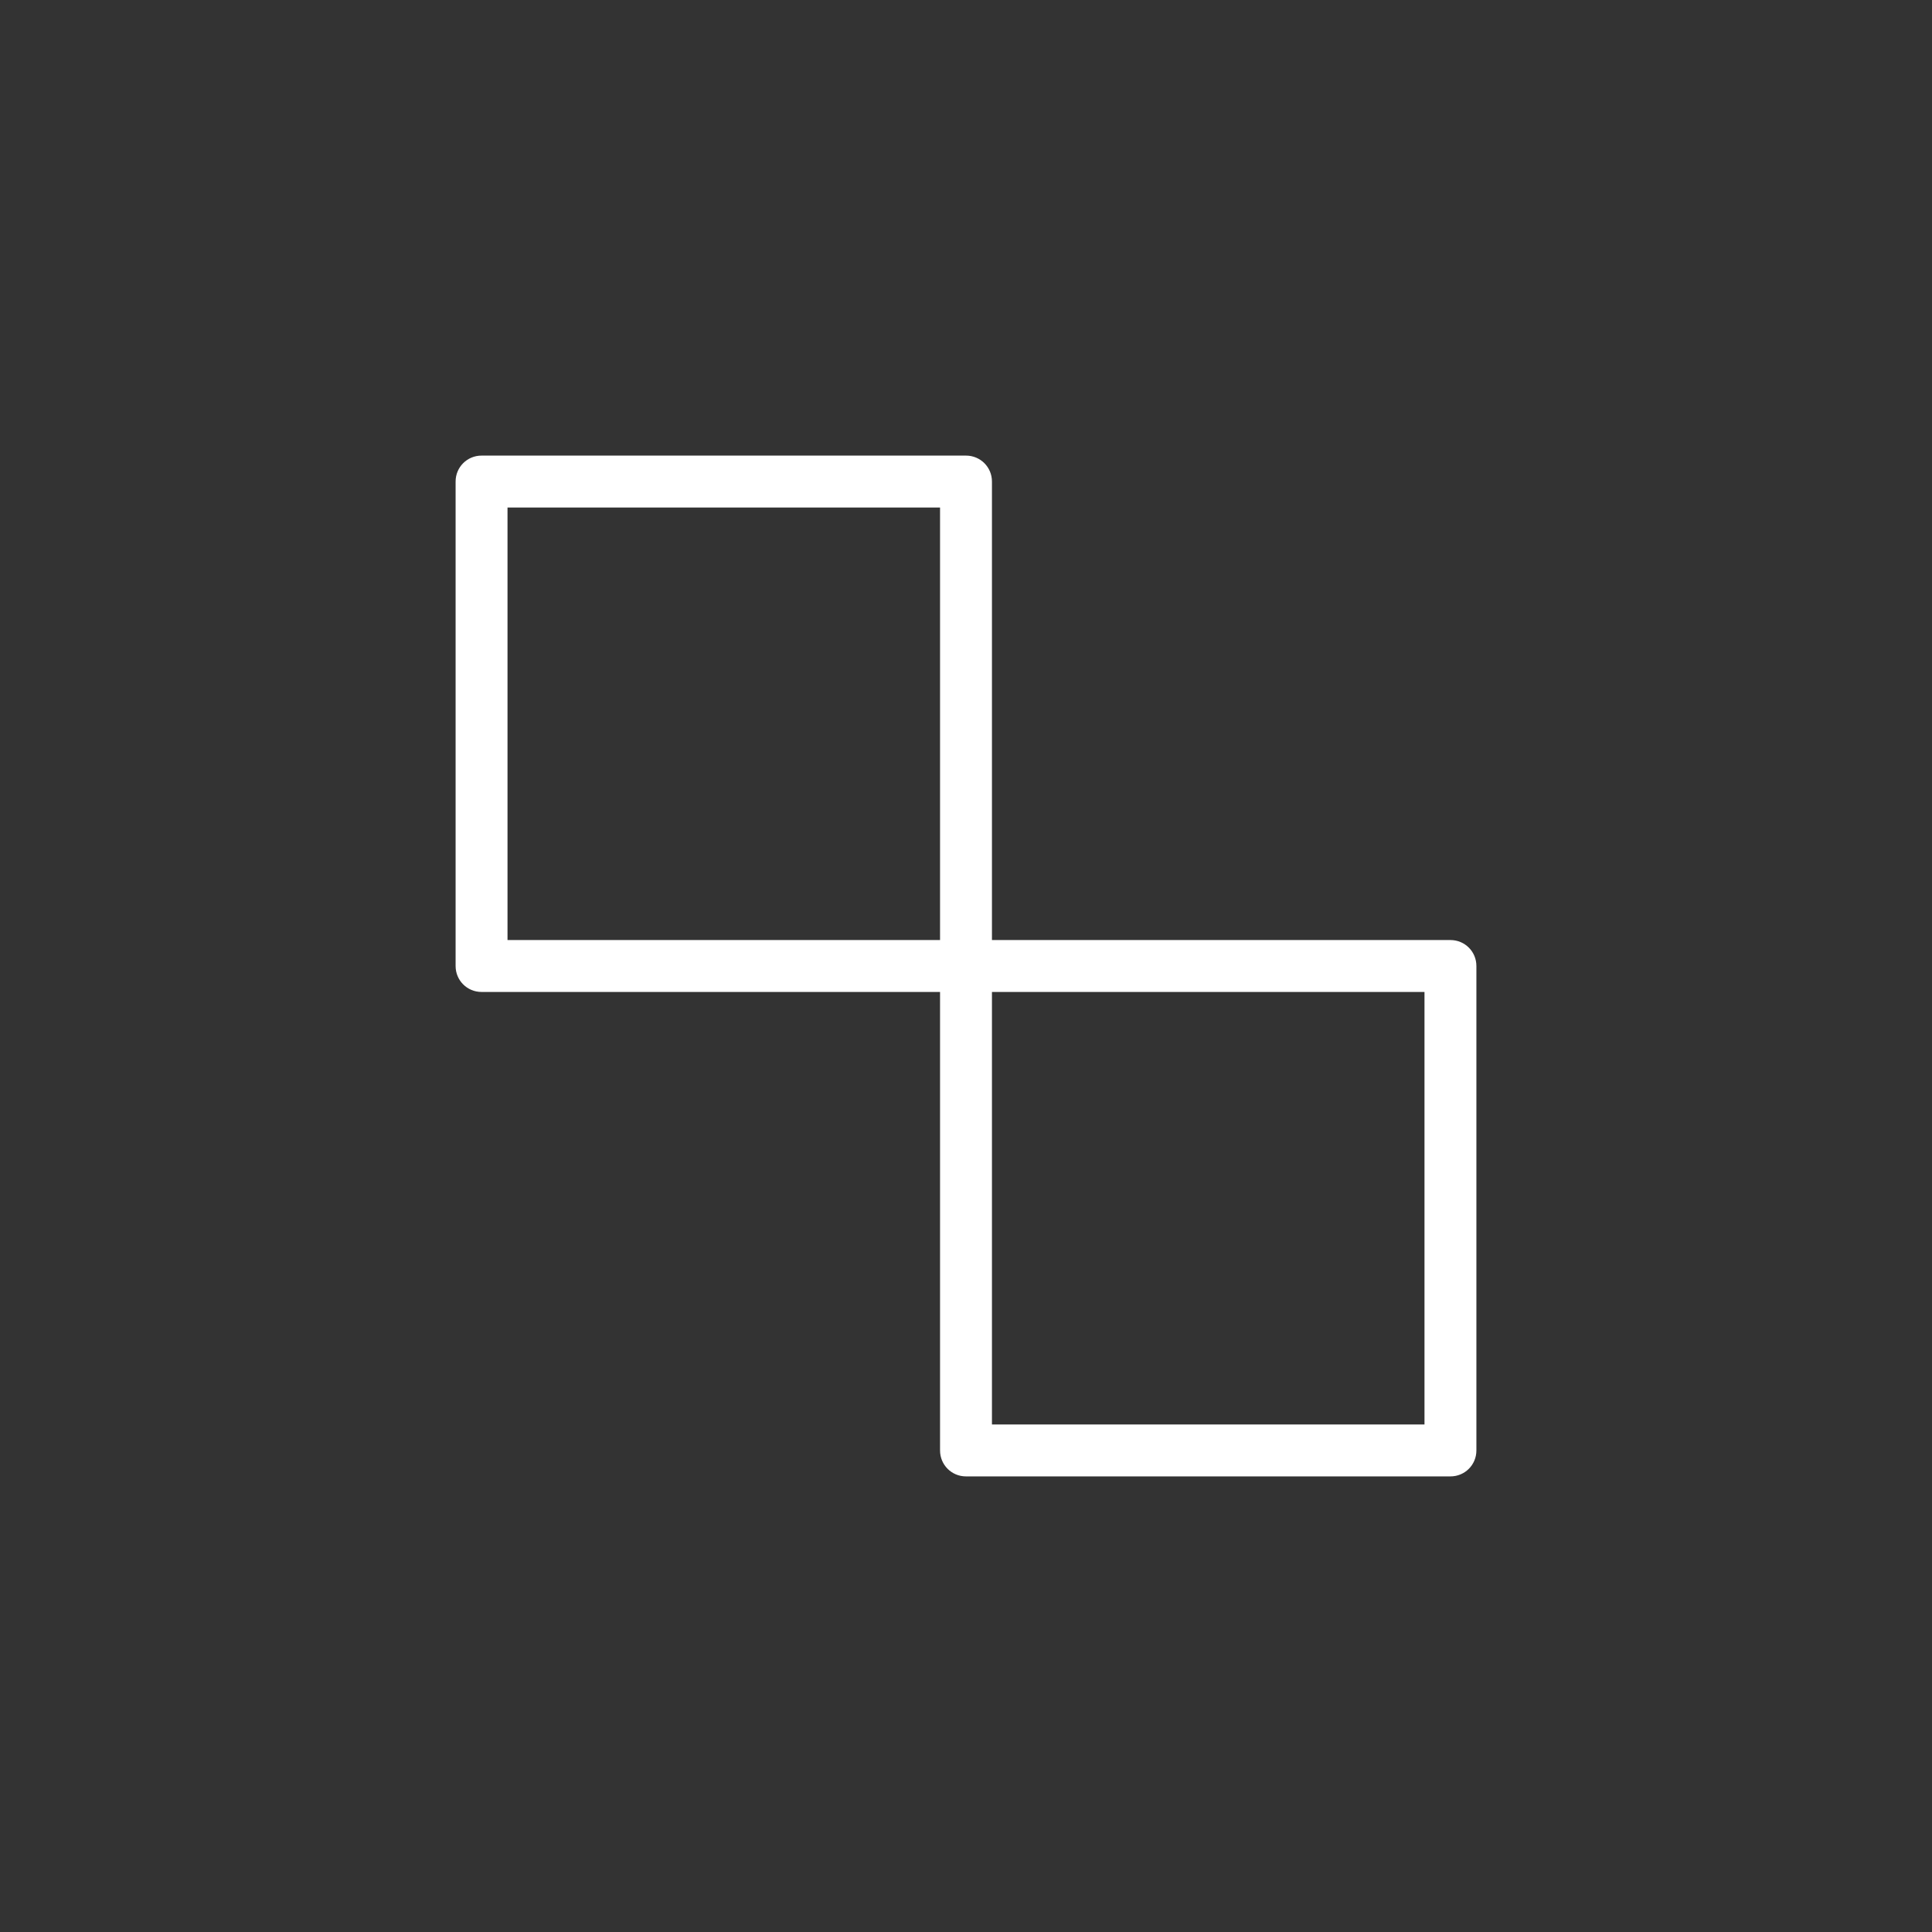
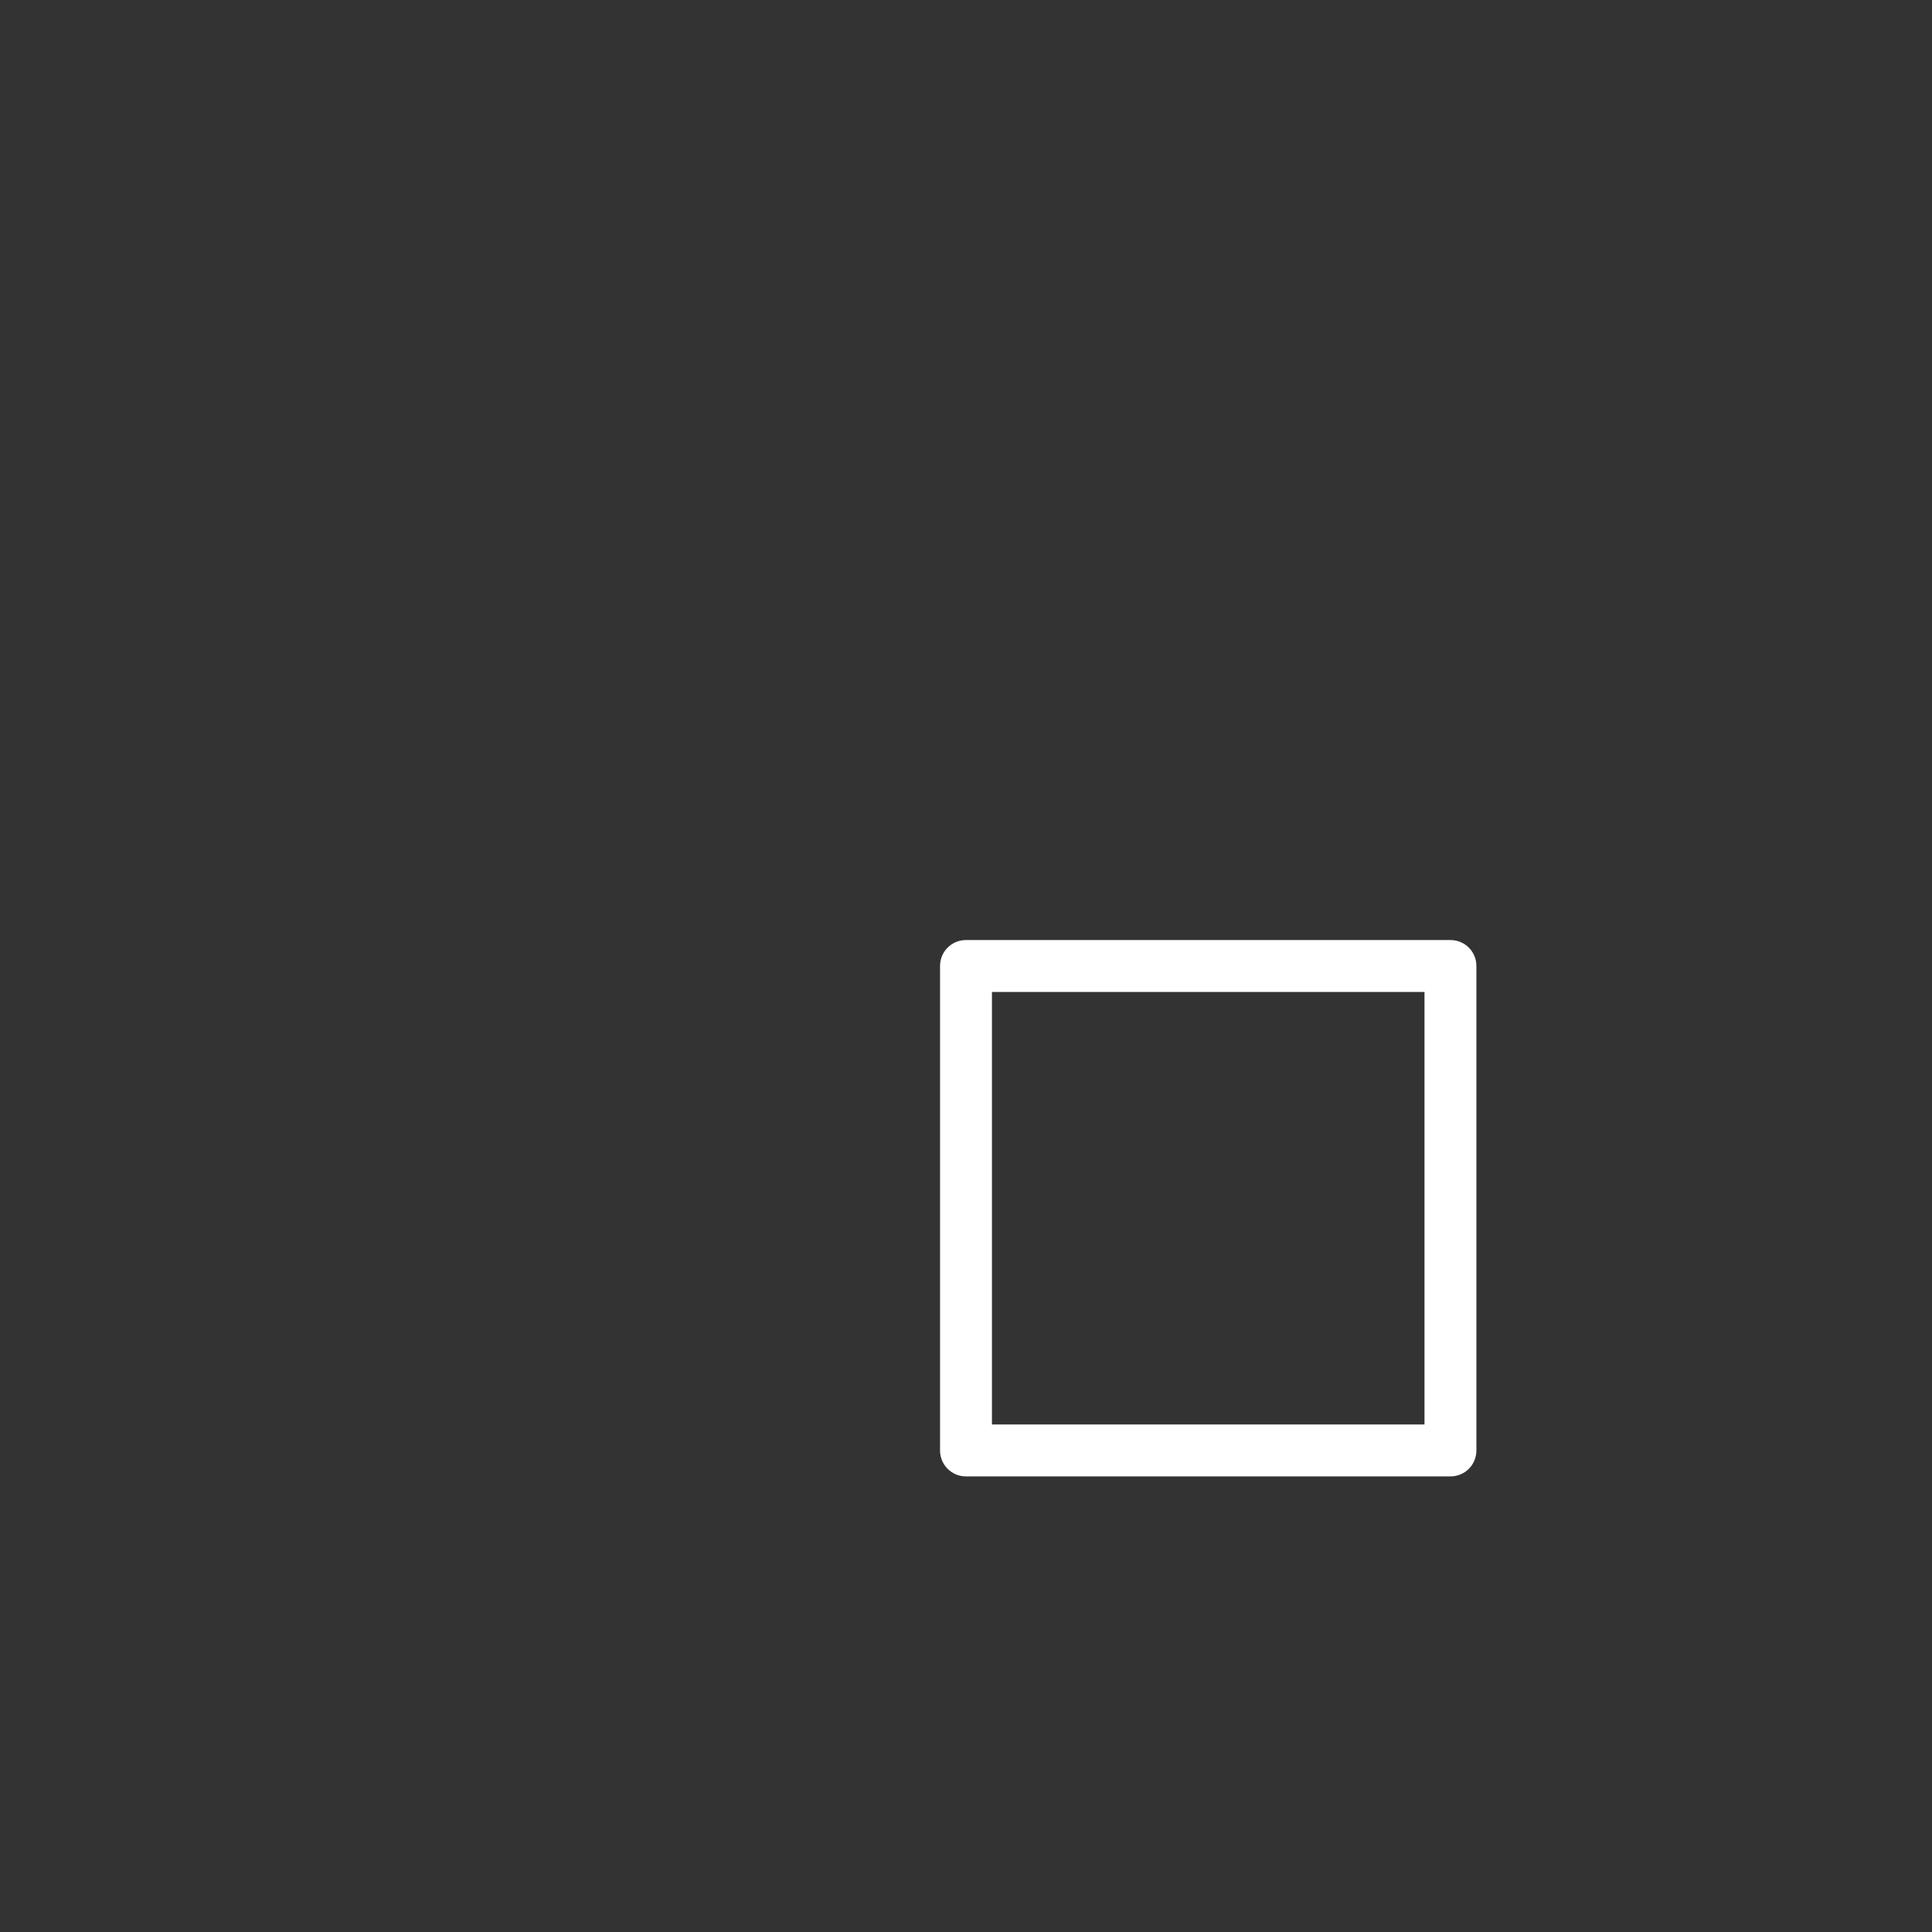
<svg xmlns="http://www.w3.org/2000/svg" version="1.1" id="Ebene_1" x="0px" y="0px" viewBox="0 0 67 67" style="enable-background:new 0 0 67 67;" xml:space="preserve">
  <rect x="0" y="0" width="67" height="67" fill="#333333" stroke="none" />
  <style type="text/css">
	.st0{fill:#FFFFFF;}
</style>
  <g>
    <g>
-       <path class="st0" d="M33.5,34.4H16.7c-0.5,0-0.9-0.4-0.9-0.9V16.7c0-0.5,0.4-0.9,0.9-0.9h16.8c0.5,0,0.9,0.4,0.9,0.9v16.8    C34.4,34,34,34.4,33.5,34.4z M17.6,32.6h15v-15h-15V32.6z" />
-     </g>
+       </g>
    <g>
      <path class="st0" d="M50.3,51.2H33.5c-0.5,0-0.9-0.4-0.9-0.9V33.5c0-0.5,0.4-0.9,0.9-0.9h16.8c0.5,0,0.9,0.4,0.9,0.9v16.8    C51.2,50.8,50.8,51.2,50.3,51.2z M34.4,49.4h15v-15h-15V49.4z" />
    </g>
  </g>
</svg>